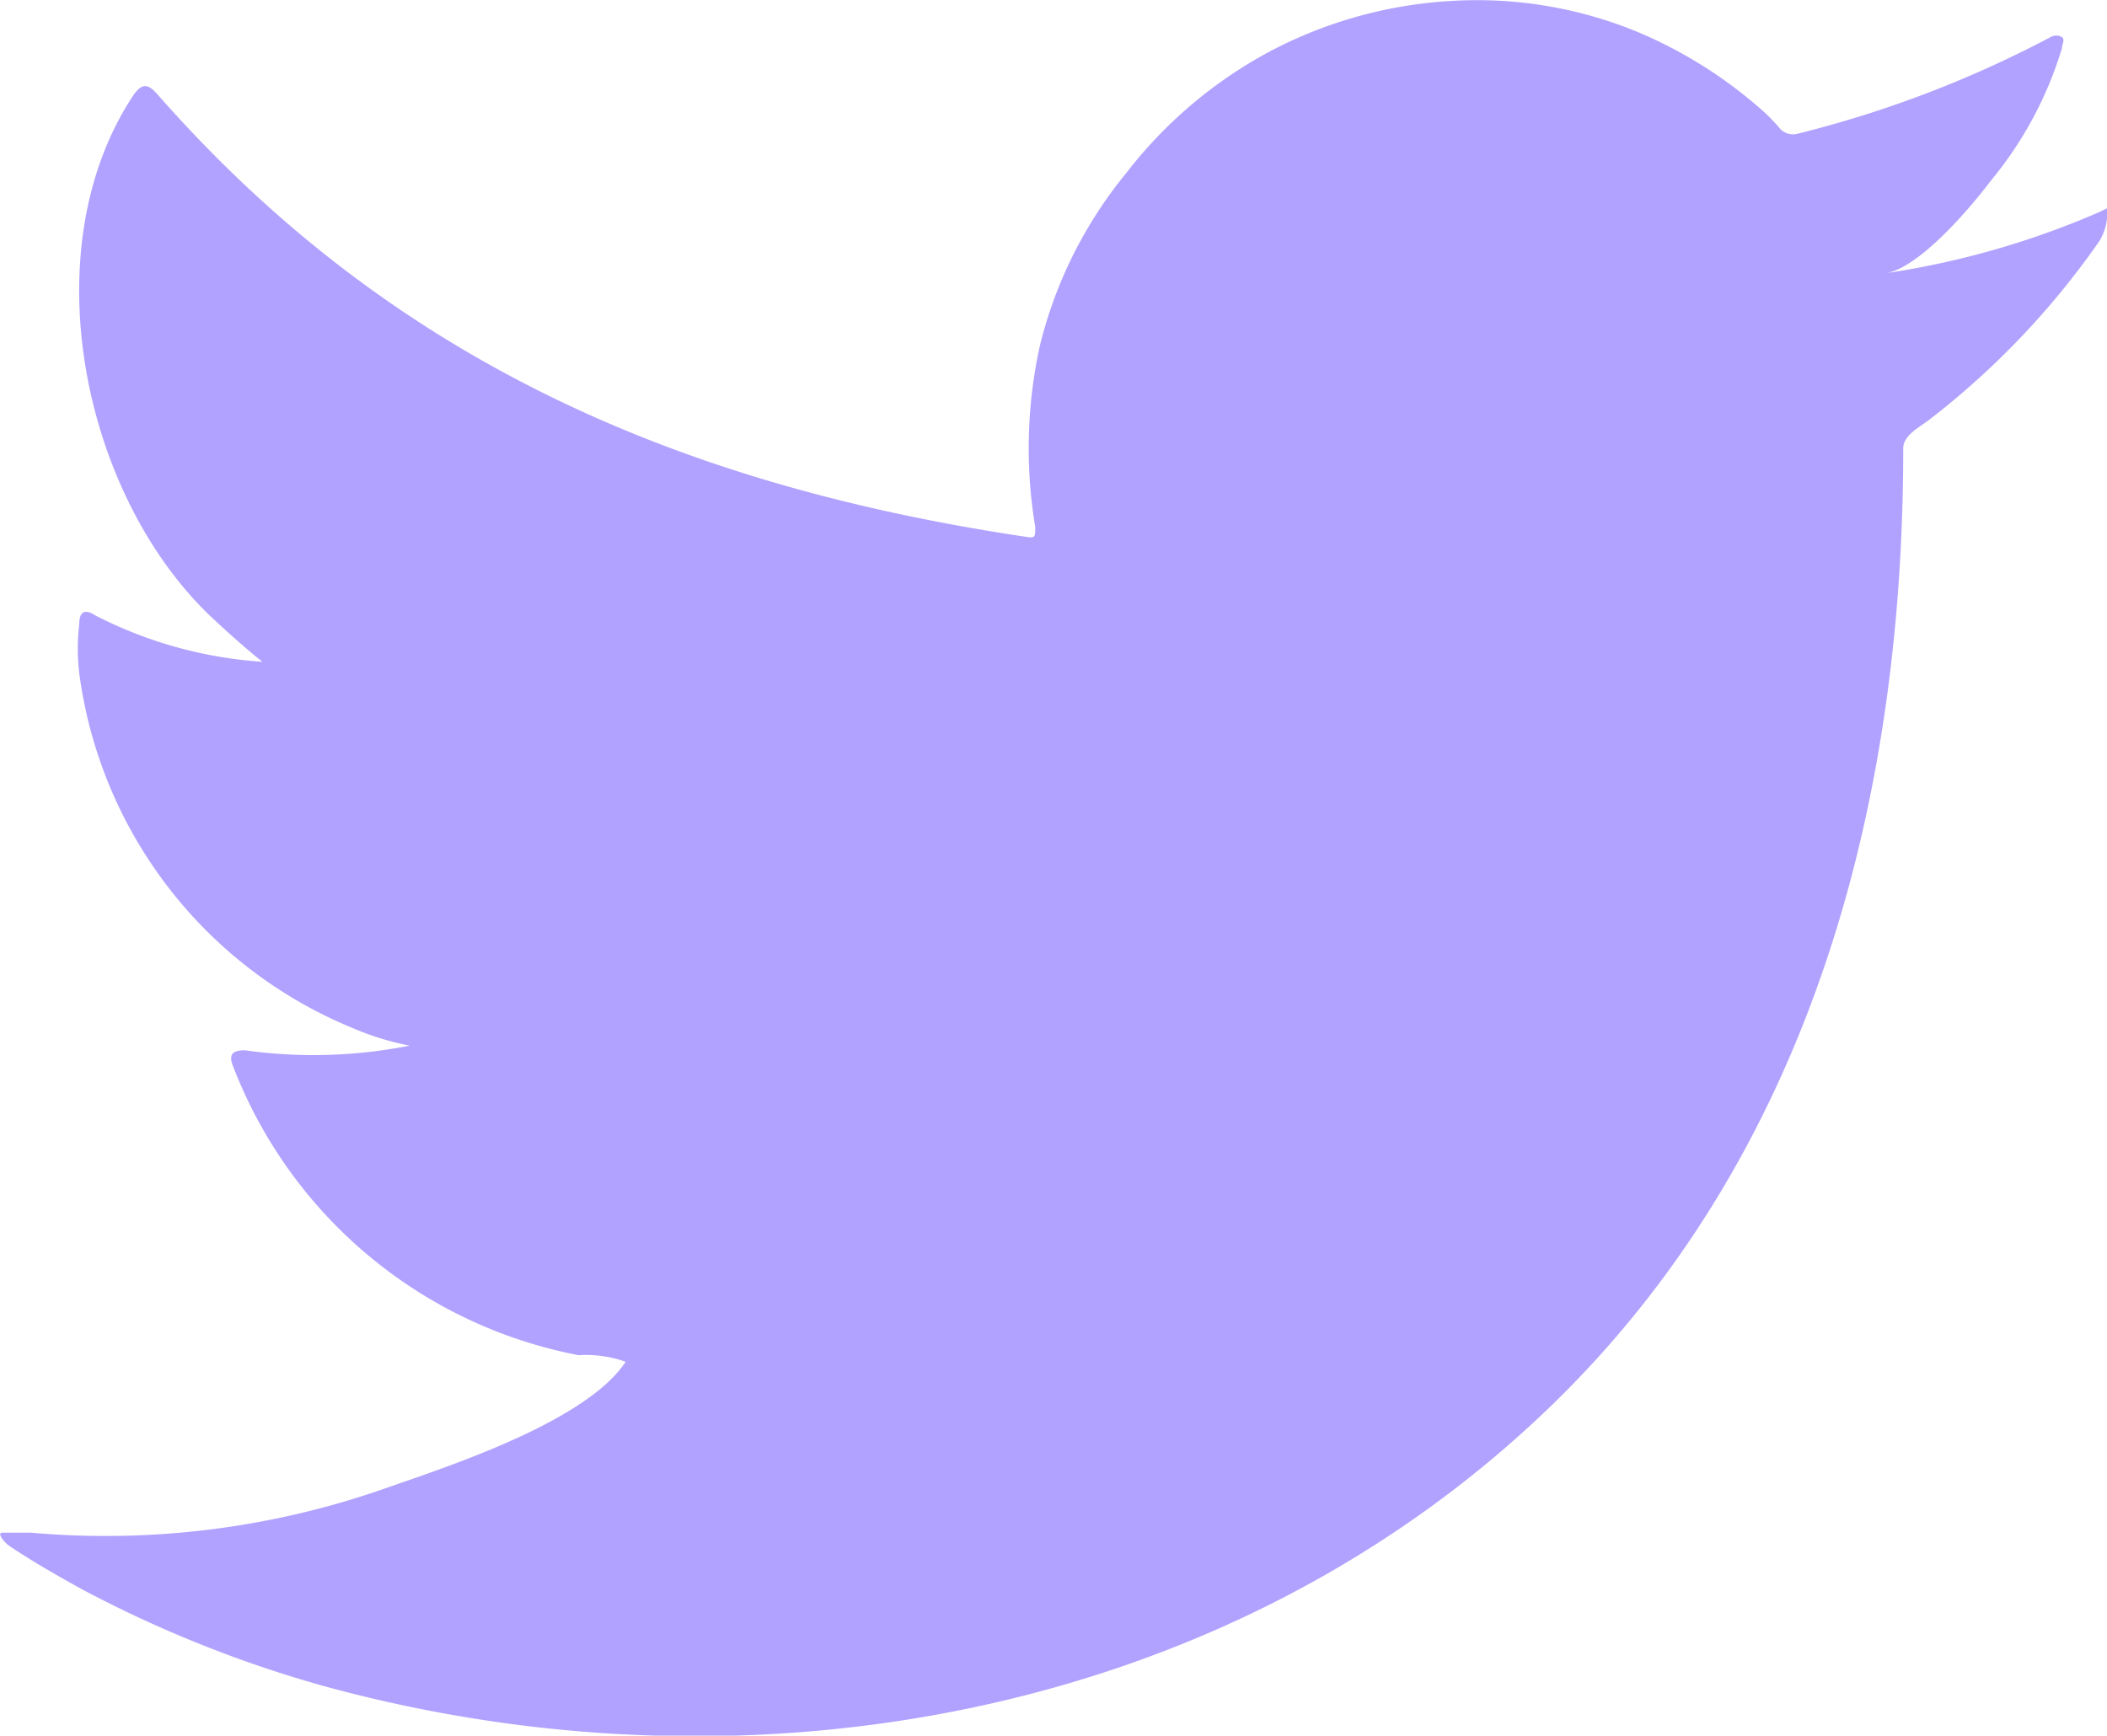
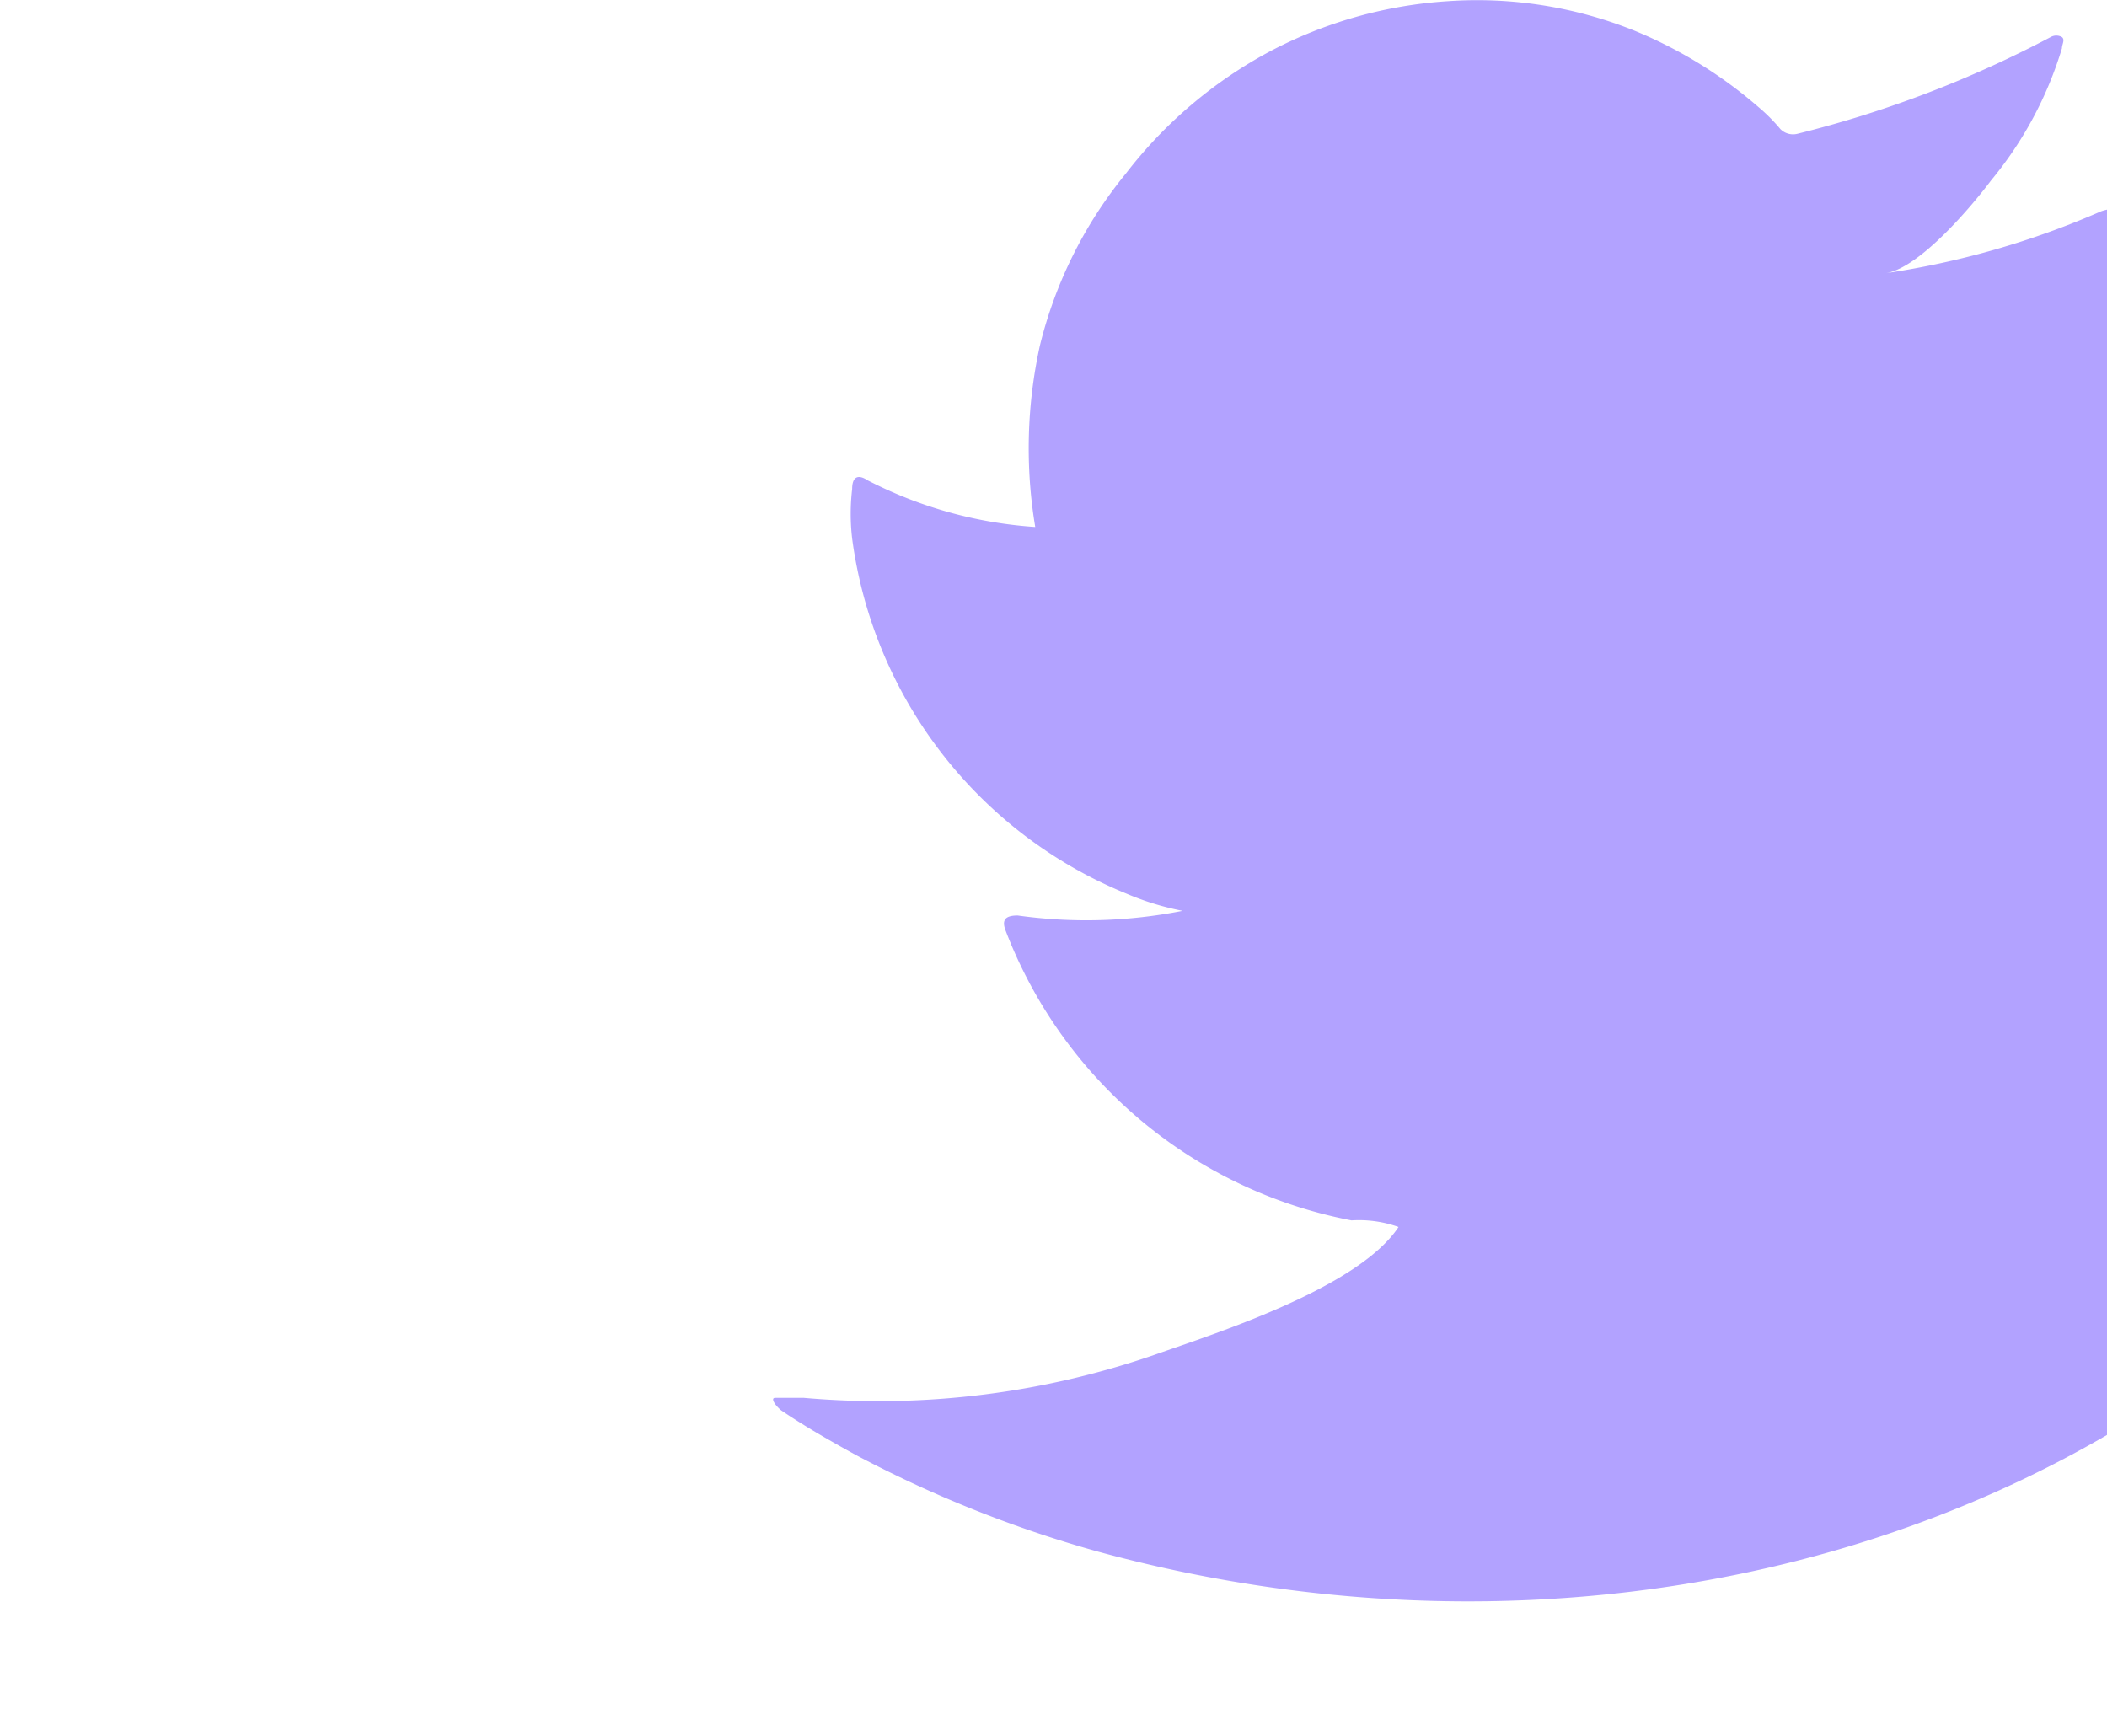
<svg xmlns="http://www.w3.org/2000/svg" width="27.114" height="22.337" viewBox="0 0 27.114 22.337">
-   <path id="Path_28073" data-name="Path 28073" d="M393.808,231.116a10.926,10.926,0,0,1-2.736.784c.435-.077,1.091-.852,1.347-1.193a4.882,4.882,0,0,0,.912-1.7c0-.051.043-.111,0-.145a.145.145,0,0,0-.145,0,14.346,14.346,0,0,1-3.256,1.244.23.23,0,0,1-.222-.06,2.321,2.321,0,0,0-.29-.29,5.788,5.788,0,0,0-1.577-.972,5.421,5.421,0,0,0-2.412-.384,5.677,5.677,0,0,0-2.293.648,5.77,5.77,0,0,0-1.849,1.568,5.6,5.6,0,0,0-1.108,2.216,6.145,6.145,0,0,0-.06,2.335c0,.128,0,.145-.111.128-4.466-.665-8.173-2.267-11.182-5.693-.128-.145-.2-.145-.307,0-1.313,1.969-.673,5.114.972,6.7.213.2.443.409.682.6a5.5,5.5,0,0,1-2.156-.6c-.128-.085-.2-.043-.2.111a2.731,2.731,0,0,0,0,.639,5.753,5.753,0,0,0,3.528,4.568,3.563,3.563,0,0,0,.724.222,6.367,6.367,0,0,1-2.122.06c-.153,0-.213.051-.153.2a5.966,5.966,0,0,0,4.449,3.724,1.51,1.51,0,0,1,.605.085h0c-.5.759-2.233,1.33-3.043,1.611a10.875,10.875,0,0,1-4.611.588h-.366c-.068,0,0,.1.077.162.315.213.631.392.955.571a15.554,15.554,0,0,0,3.085,1.236c5.54,1.526,11.778.4,15.938-3.724,3.264-3.247,4.406-7.722,4.406-12.2,0-.17.213-.273.332-.366a10.391,10.391,0,0,0,2.156-2.25.665.665,0,0,0,.136-.435h0C393.911,231.048,393.919,231.065,393.808,231.116Z" transform="translate(-366.797 -228.385)" fill="#b2a2ff" />
+   <path id="Path_28073" data-name="Path 28073" d="M393.808,231.116a10.926,10.926,0,0,1-2.736.784c.435-.077,1.091-.852,1.347-1.193a4.882,4.882,0,0,0,.912-1.7c0-.051.043-.111,0-.145a.145.145,0,0,0-.145,0,14.346,14.346,0,0,1-3.256,1.244.23.23,0,0,1-.222-.06,2.321,2.321,0,0,0-.29-.29,5.788,5.788,0,0,0-1.577-.972,5.421,5.421,0,0,0-2.412-.384,5.677,5.677,0,0,0-2.293.648,5.77,5.77,0,0,0-1.849,1.568,5.6,5.6,0,0,0-1.108,2.216,6.145,6.145,0,0,0-.06,2.335a5.5,5.5,0,0,1-2.156-.6c-.128-.085-.2-.043-.2.111a2.731,2.731,0,0,0,0,.639,5.753,5.753,0,0,0,3.528,4.568,3.563,3.563,0,0,0,.724.222,6.367,6.367,0,0,1-2.122.06c-.153,0-.213.051-.153.2a5.966,5.966,0,0,0,4.449,3.724,1.51,1.51,0,0,1,.605.085h0c-.5.759-2.233,1.33-3.043,1.611a10.875,10.875,0,0,1-4.611.588h-.366c-.068,0,0,.1.077.162.315.213.631.392.955.571a15.554,15.554,0,0,0,3.085,1.236c5.54,1.526,11.778.4,15.938-3.724,3.264-3.247,4.406-7.722,4.406-12.2,0-.17.213-.273.332-.366a10.391,10.391,0,0,0,2.156-2.25.665.665,0,0,0,.136-.435h0C393.911,231.048,393.919,231.065,393.808,231.116Z" transform="translate(-366.797 -228.385)" fill="#b2a2ff" />
</svg>